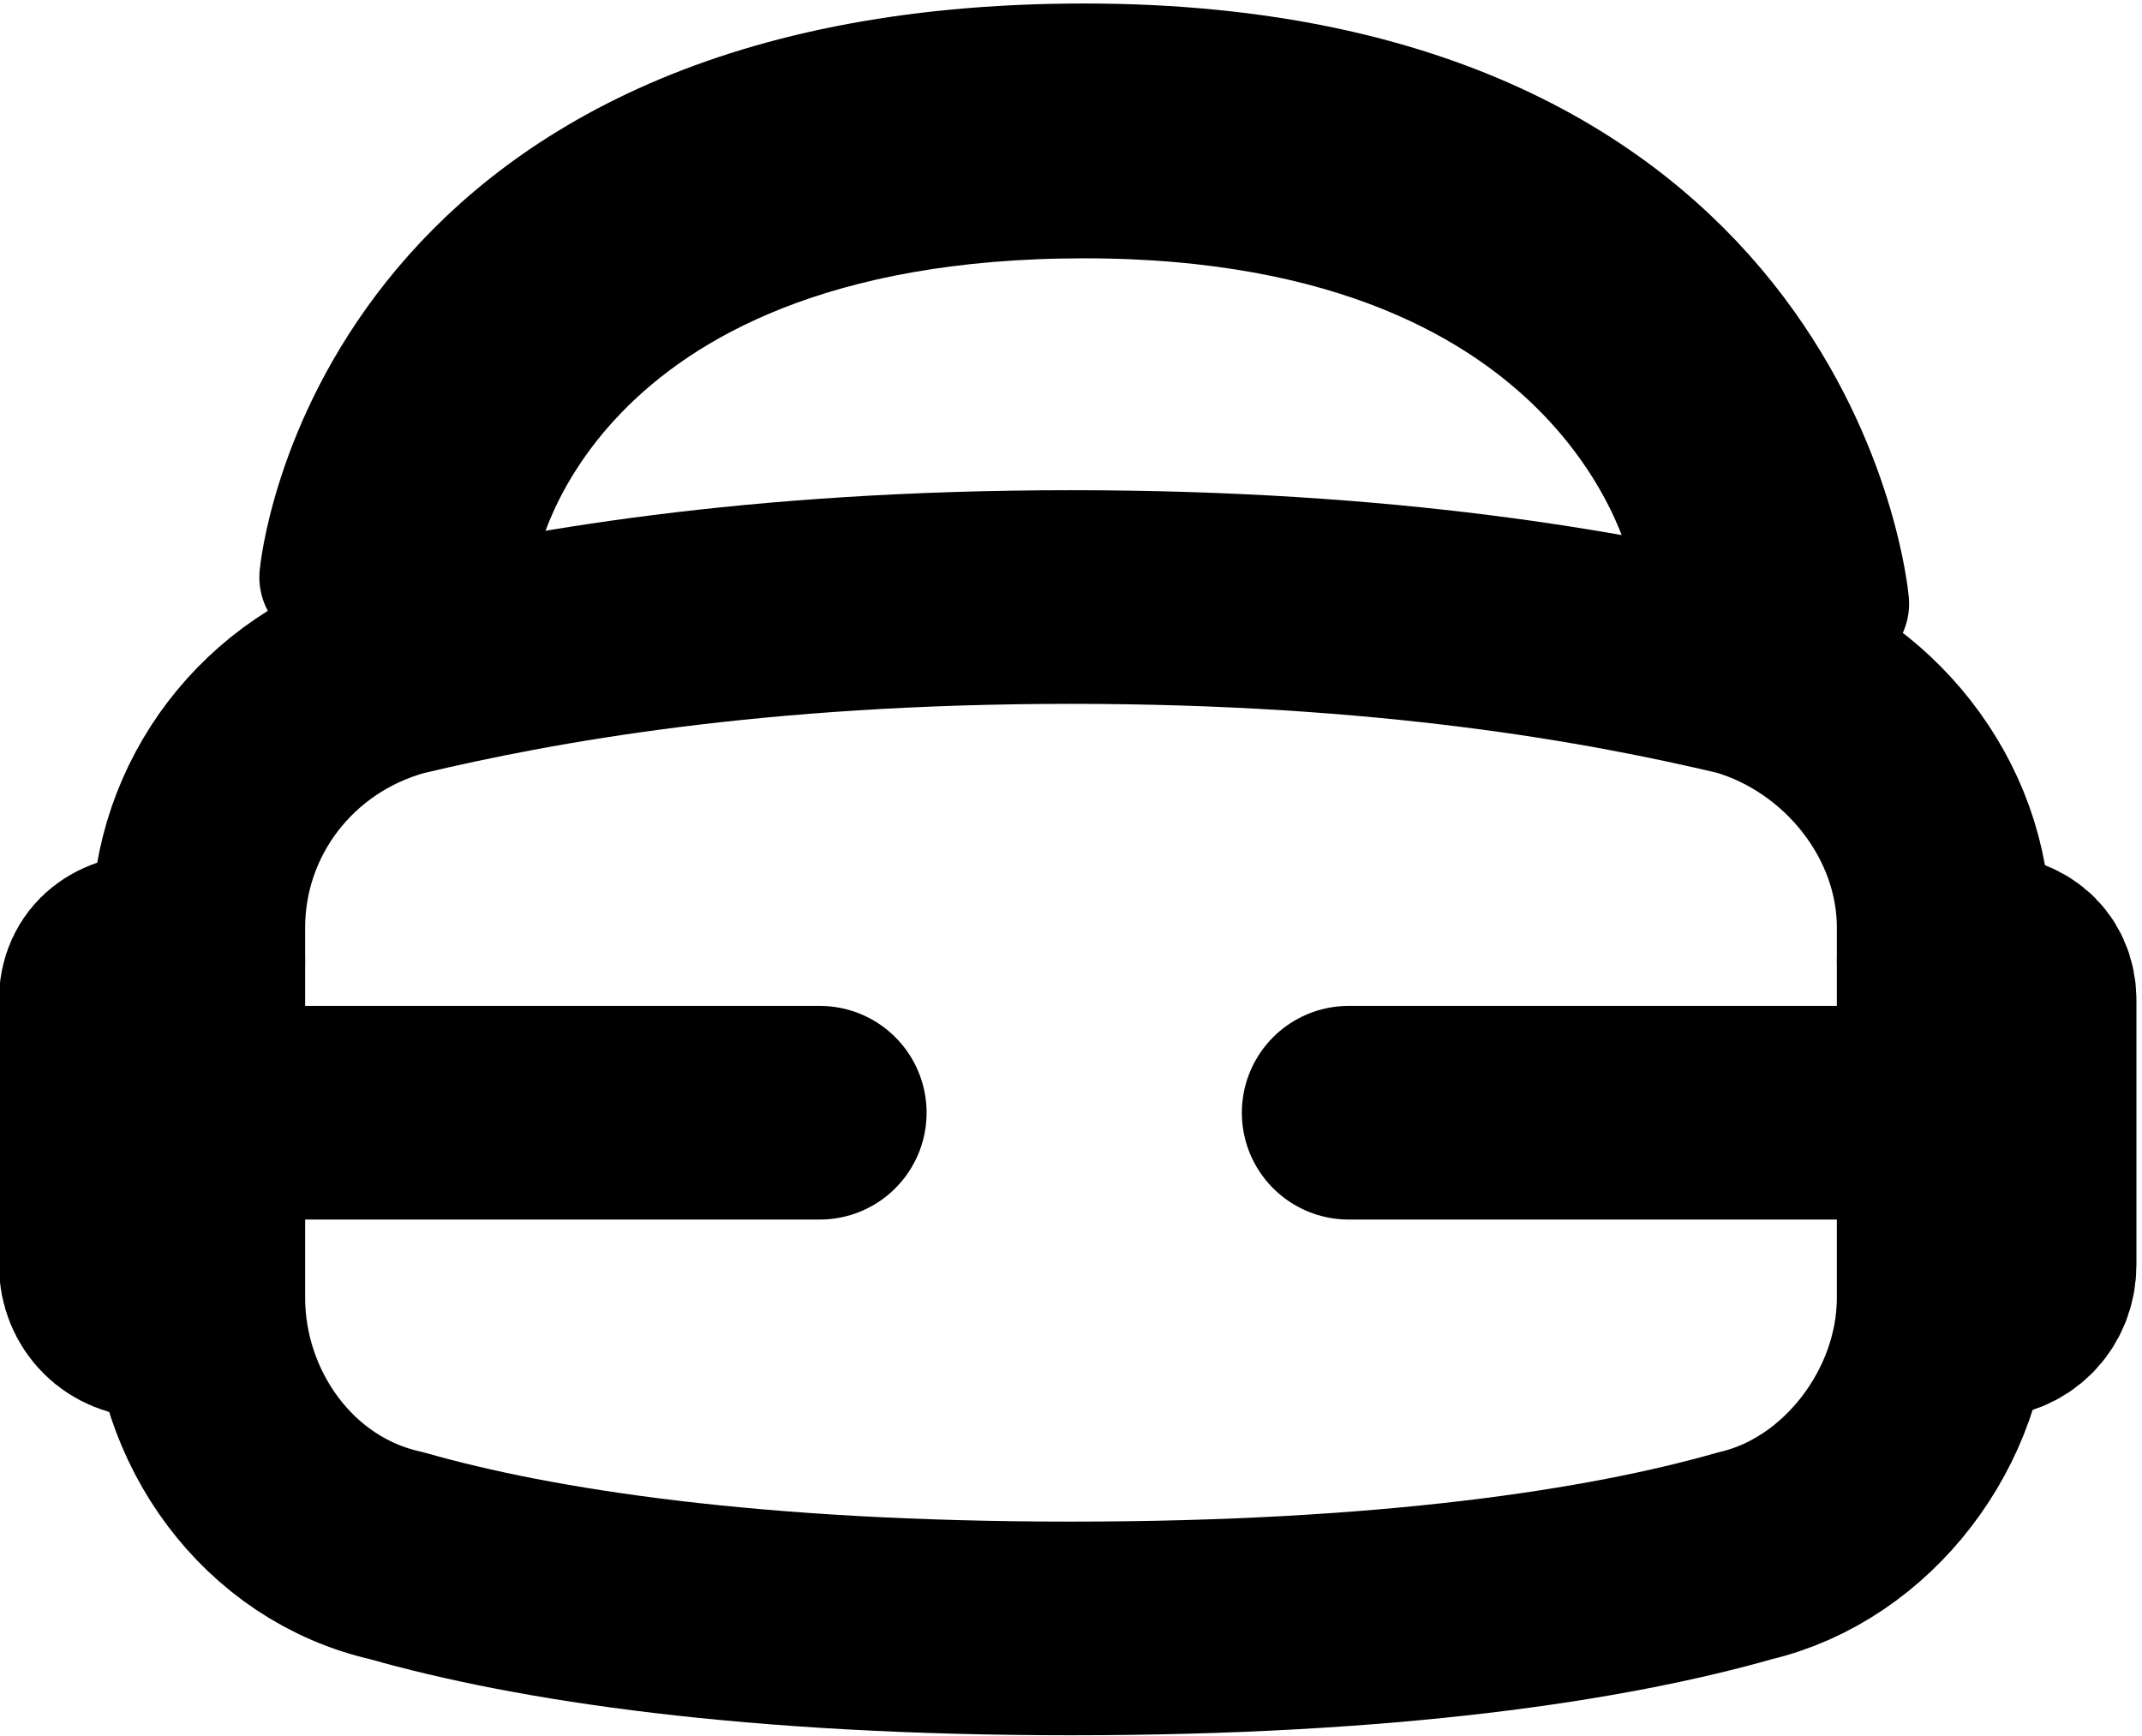
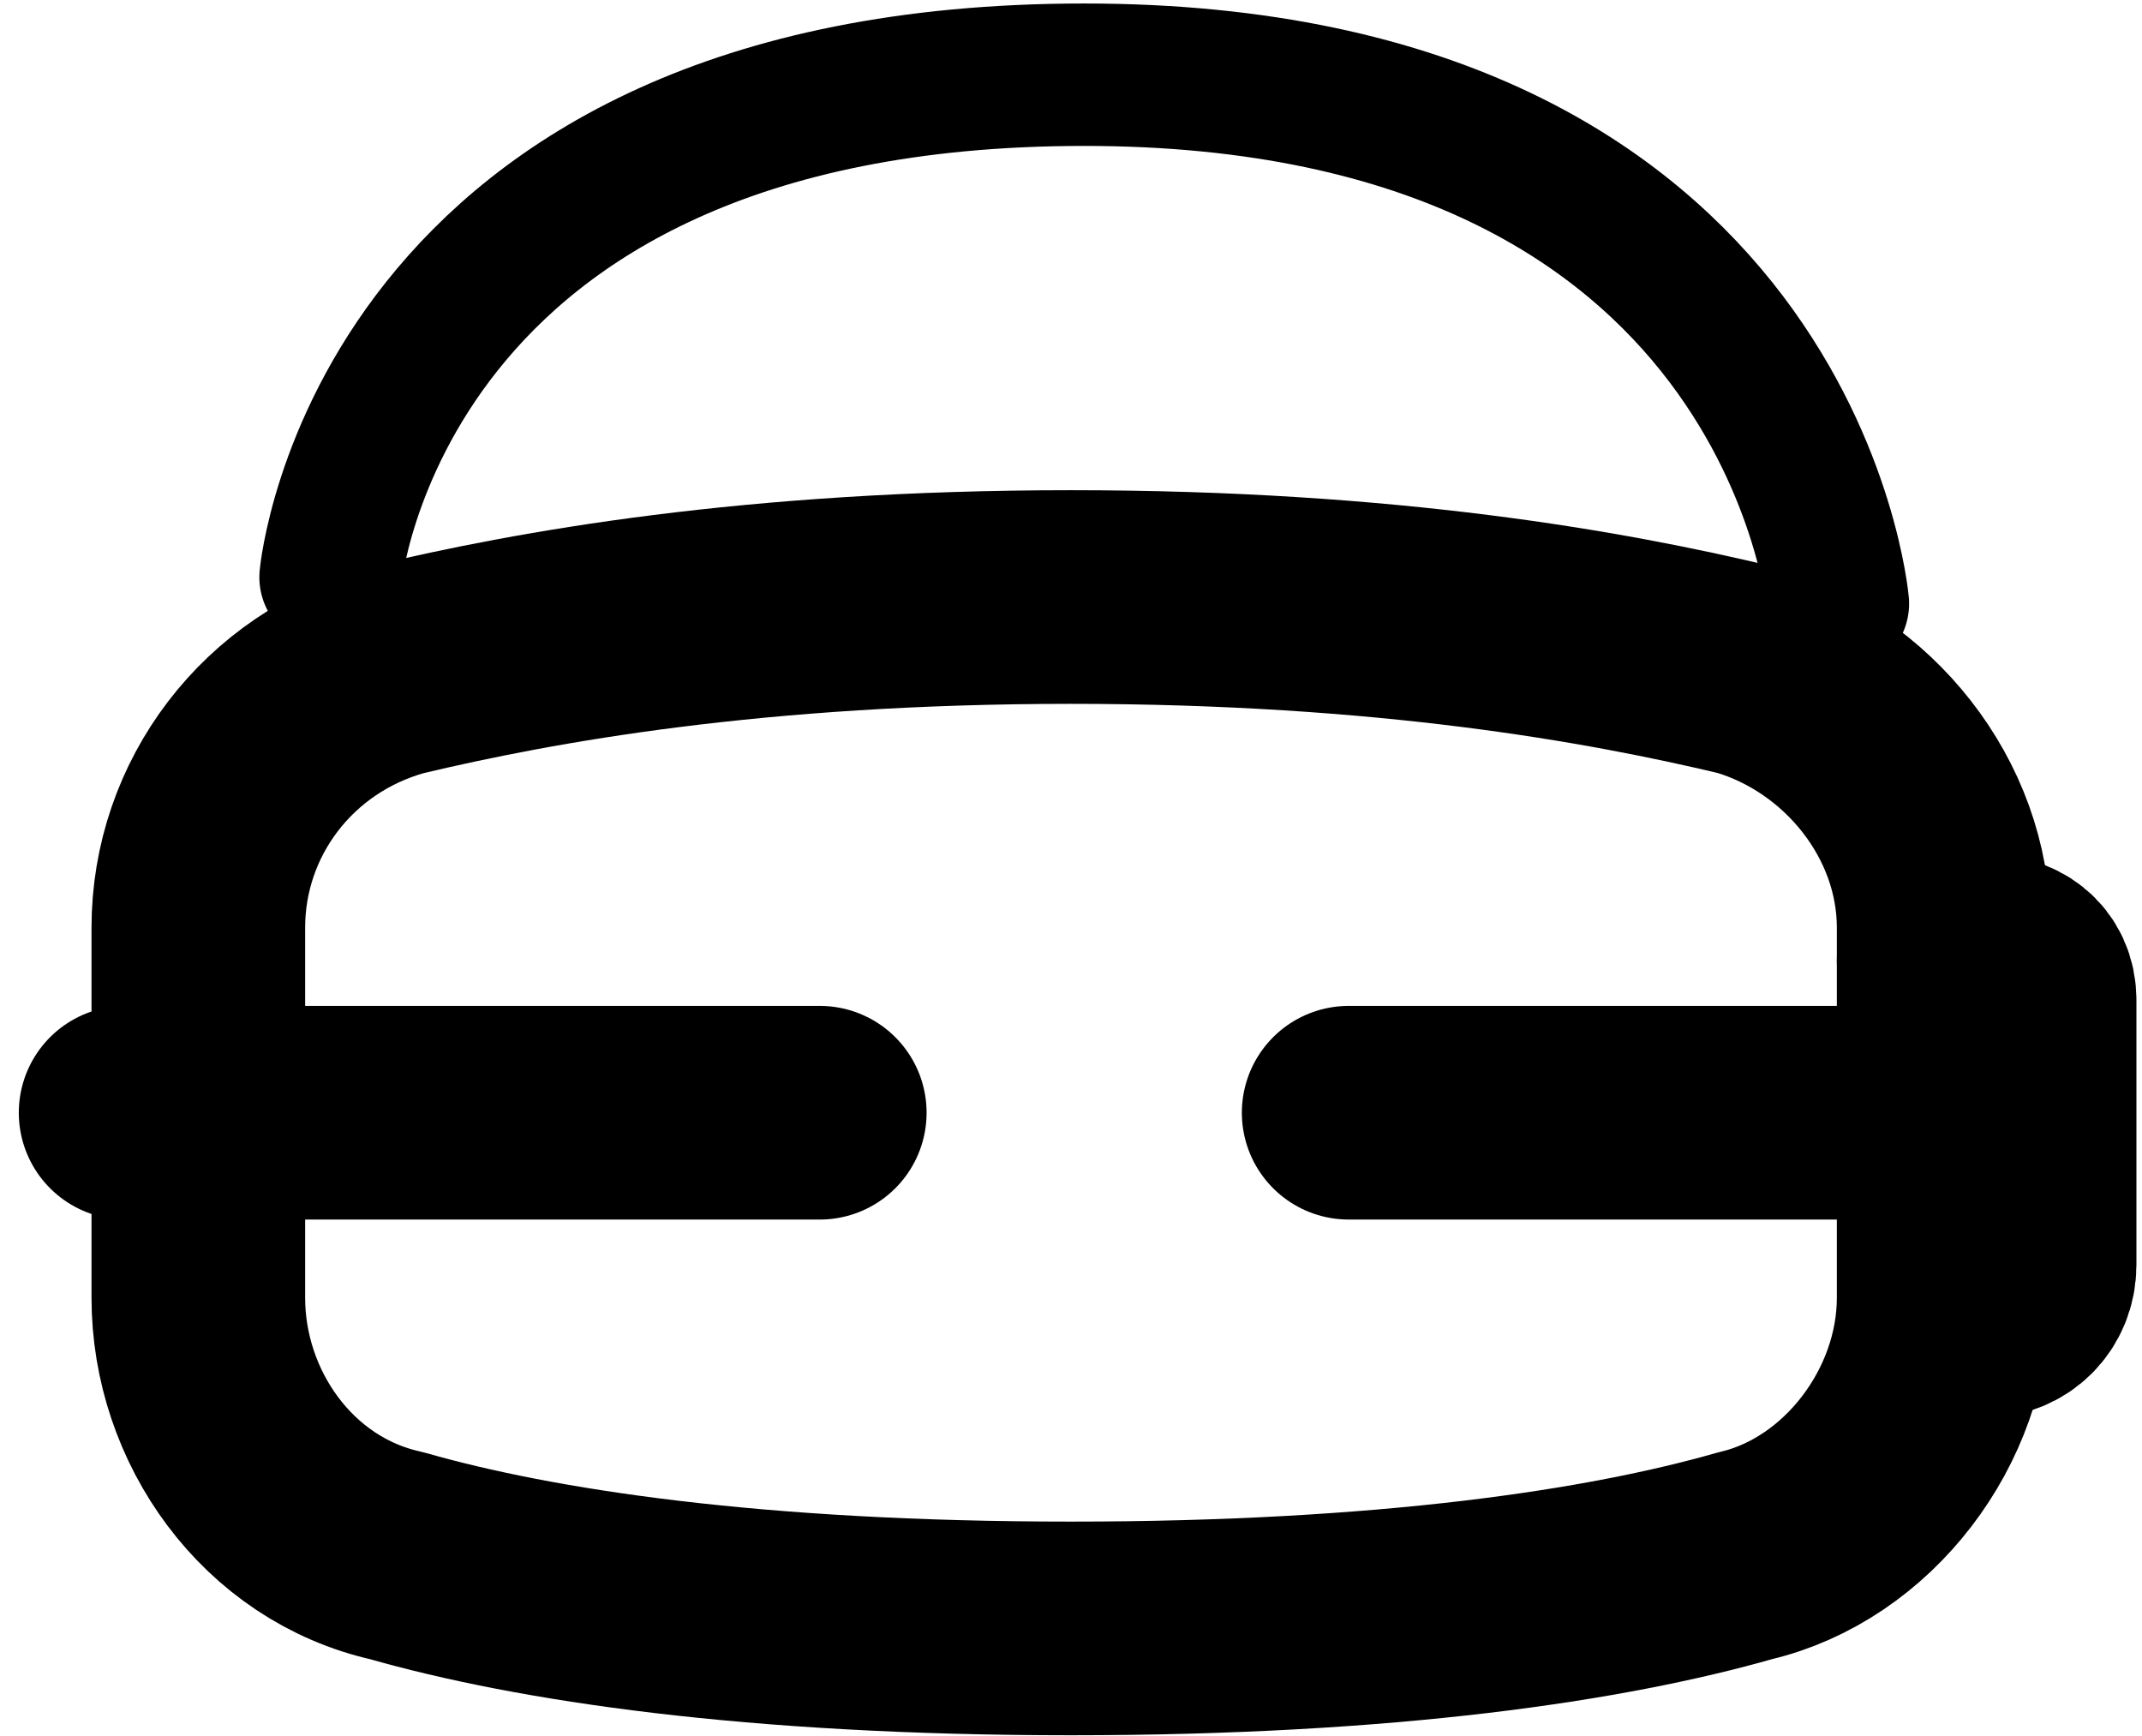
<svg xmlns="http://www.w3.org/2000/svg" xml:space="preserve" width="0.591in" height="0.479in" version="1.1" style="shape-rendering:geometricPrecision; text-rendering:geometricPrecision; image-rendering:optimizeQuality; fill-rule:evenodd; clip-rule:evenodd" viewBox="0 0 324 262">
  <defs>
    <style type="text/css">
   
    .str1 {stroke:black;stroke-width:21.542;stroke-linecap:round;stroke-linejoin:round}
    .str0 {stroke:black;stroke-width:32.314;stroke-linecap:round;stroke-linejoin:round}
    .fil0 {fill:none}
   
  </style>
  </defs>
  <g id="Layer_x0020_1">
    <path class="fil0 str0" d="M30 196c0,18 12,35 30,39 21,6 54,11 102,11l0 0c48,0 81,-5 102,-11 17,-4 30,-21 30,-39l0 -56c0,-18 -13,-34 -30,-39 -21,-5 -54,-11 -102,-11l0 0c-48,0 -81,6 -102,11 -18,5 -30,21 -30,39l0 56z" />
-     <path class="fil0 str0" d="M30 198l-7 0c-4,0 -7,-3 -7,-7l0 -40c0,-4 3,-6 7,-6l7 0" />
    <path class="fil0 str0" d="M294 198l6 0c4,0 7,-3 7,-7l0 -40c0,-4 -3,-6 -7,-6l-6 0" />
    <line class="fil0 str0" x1="204" y1="168" x2="303" y2="168" />
-     <path class="fil0 str1" d="M257 82c0,0 -11,-54 -93,-54 -83,0 -93,53 -93,53" />
    <path class="fil0 str1" d="M278 91c0,0 -7,-80 -114,-80 -107,0 -114,76 -114,76" />
    <line class="fil0 str0" x1="19" y1="168" x2="124" y2="168" />
  </g>
</svg>